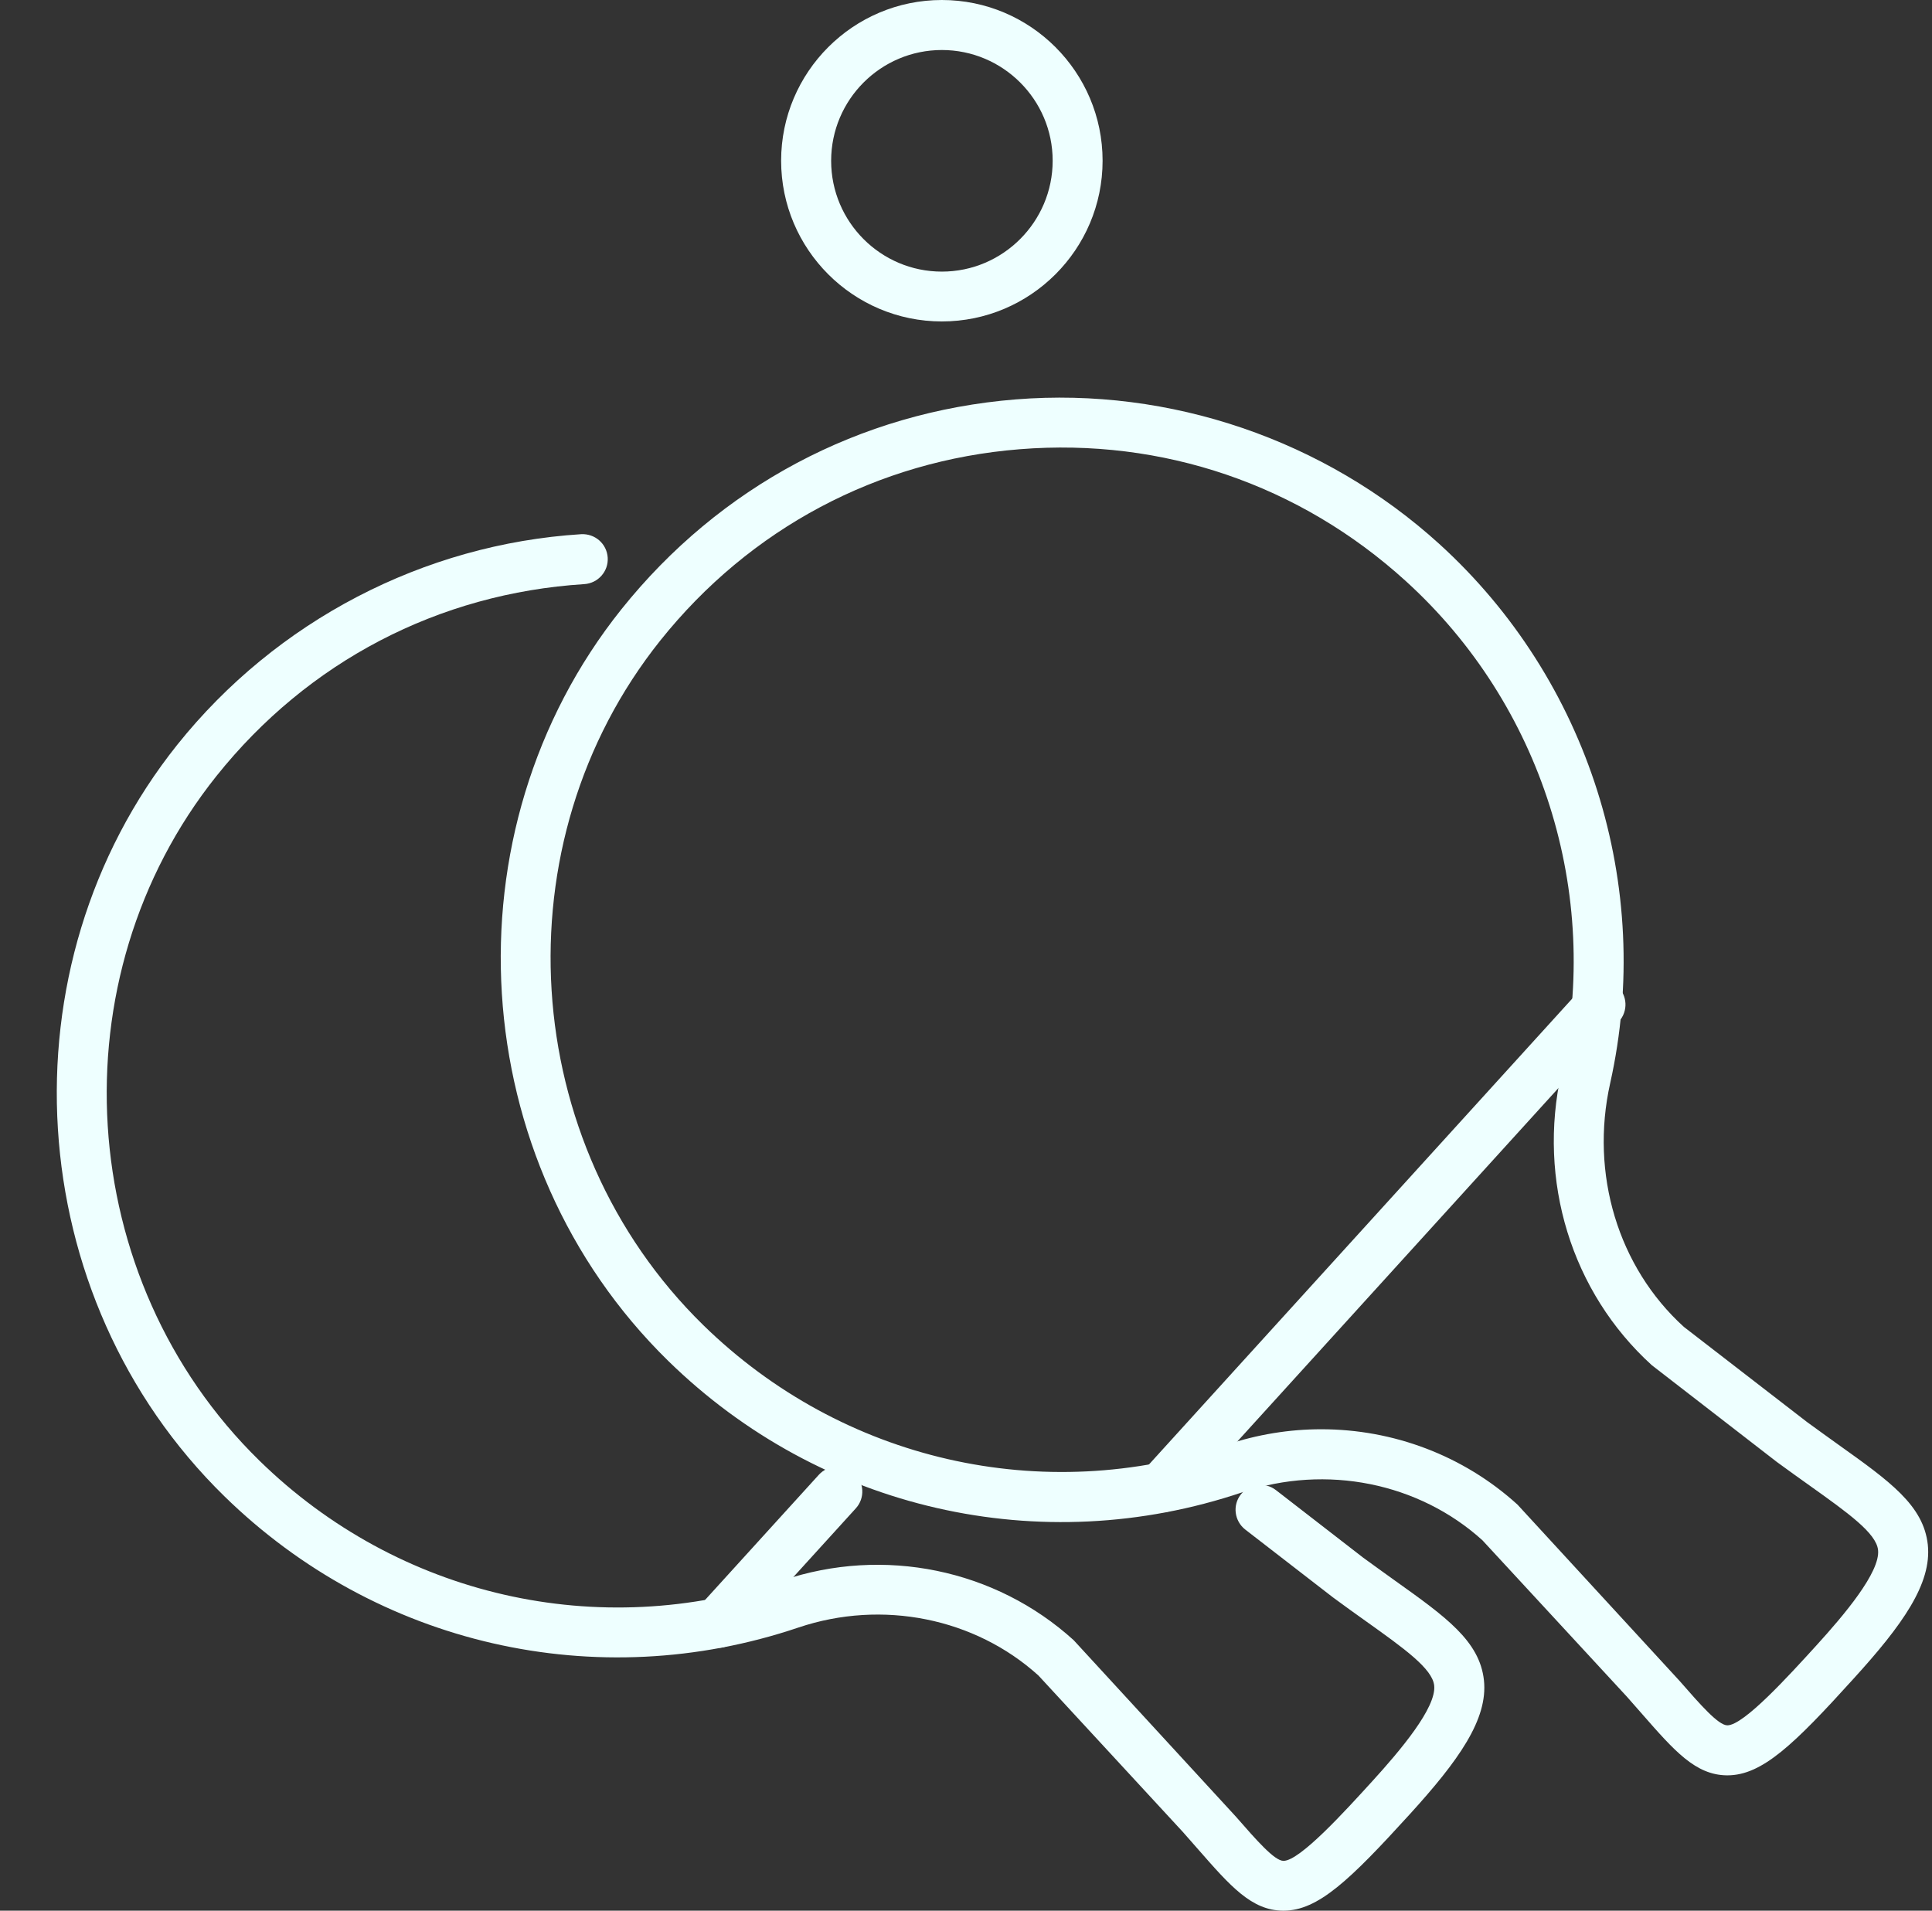
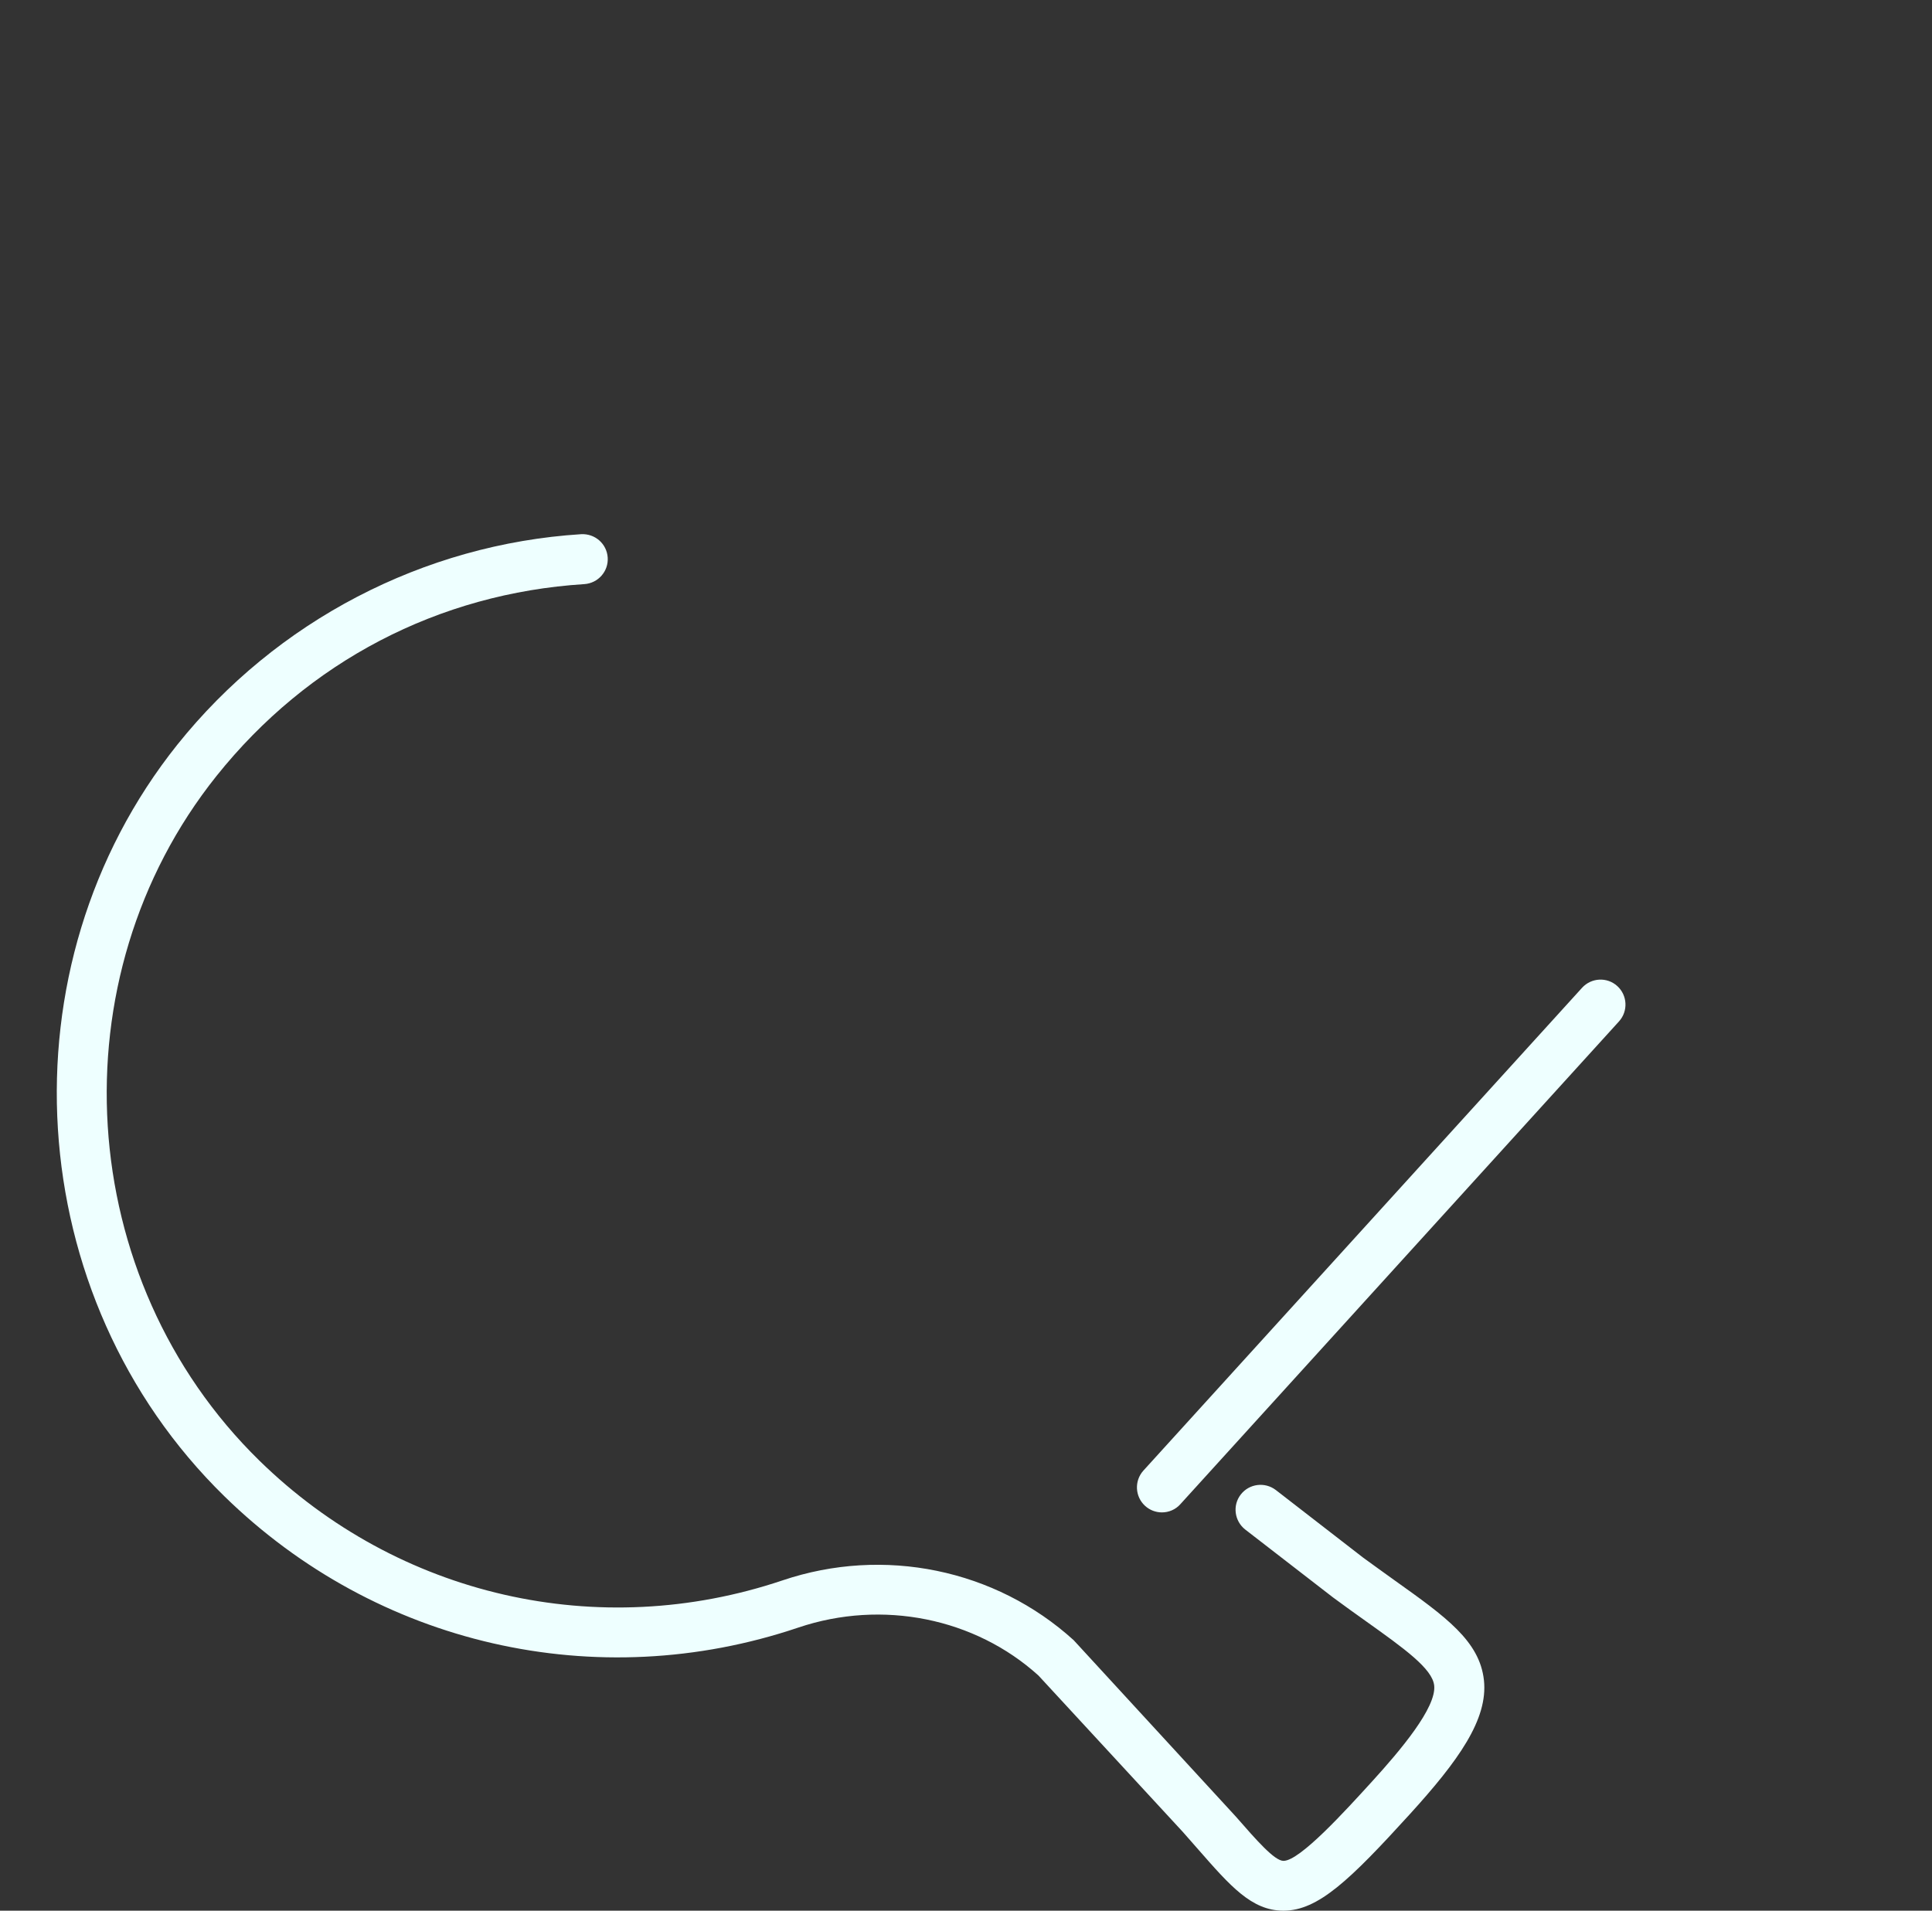
<svg xmlns="http://www.w3.org/2000/svg" fill="#000000" height="2093.5" preserveAspectRatio="xMidYMid meet" version="1" viewBox="19.7 83.7 2116.7 2093.5" width="2116.7" zoomAndPan="magnify">
  <rect x="19.7" y="83.7" width="2116.7" height="2093.5" fill="#333333" stroke="none" />
  <g>
    <g id="change1_1">
      <path d="M1425.9,2177.2c-0.2,0-0.4,0-0.6,0c-34.4-0.3-57.6-26.9-92.9-67.2l-16.7-19l-158.3-171.5 c-69.4-62.8-170.8-83.6-263.1-52.5c-221,74.6-462,19.3-628.9-144c-223.2-218.4-245.7-580.1-51.4-823.4 C322.5,764,483.7,679.9,656.4,669c15.2-0.8,28.1,10.5,29.1,25.6c1,15.1-10.5,28.1-25.6,29.1c-159.7,10.1-302.8,84.8-403,210.2 c-177,221.6-156.4,551.1,46.9,750.1c152.2,148.9,371.7,199.1,573.2,131.3c111-37.5,233.3-12.3,319,65.5l177.7,193.3 c22.7,26,42.3,48.4,52.1,48.5c0,0,0.1,0,0.1,0c18,0,67.7-54.8,97.5-87.5c30.3-33.3,70.2-80.4,67.6-104.6 c-2-18.5-32.6-40.4-75.1-70.7c-11.1-7.9-23-16.4-35.7-25.8l-96.2-74.4c-11.9-9.3-14.2-26.5-4.9-38.4c9.2-11.9,26.4-14.1,38.4-4.9 l95.7,74.1c12,8.8,23.7,17.1,34.5,24.9c56.1,40,93.1,66.4,97.8,109.4c4.6,42.8-27.8,88.1-81.6,147.2 C1498.9,2143.3,1463.9,2177.2,1425.9,2177.2z" fill="#eeffff" />
    </g>
    <g id="change1_3">
-       <path d="M806.3,1889.2c-6.6,0-13.2-2.4-18.4-7.1c-11.2-10.2-12-27.5-1.8-38.7l130.7-143.8 c10.2-11.2,27.4-12,38.7-1.9c11.2,10.2,12,27.5,1.8,38.7l-130.7,143.8C821.2,1886.1,813.8,1889.2,806.3,1889.2z" fill="#eeffff" />
-     </g>
+       </g>
    <g id="change1_2">
-       <path d="M1912.3,2028.9c-0.2,0-0.4,0-0.6,0c-34.4-0.3-57.6-26.9-92.9-67.2l-16.7-19l-158.3-171.4 c-69.4-62.8-170.8-83.6-263.1-52.5c-221,74.5-462,19.3-628.9-144c-223.2-218.4-245.7-580.1-51.4-823.4 C808.1,616.7,961.6,535,1132.7,521.3c169-13.5,338.3,44.3,463.9,158.4l0,0c163.6,148.7,235.4,375.1,187.2,590.9 c-22.2,99.3,8.7,201.5,80.7,266.9l135,104.3c12,8.8,23.7,17.1,34.5,24.9c56.1,40,93.1,66.4,97.8,109.4 c4.6,42.8-27.8,88.1-81.6,147.2C1985.3,1995,1950.3,2028.9,1912.3,2028.9z M1467.3,1649.7c78.6,0,155.6,28.6,215,82.6l177.7,193.3 c22.7,26,42.3,48.4,52.1,48.5c0,0,0.1,0,0.1,0c18,0,67.7-54.8,97.5-87.5c30.3-33.3,70.2-80.4,67.6-104.6 c-2-18.5-32.6-40.4-75.1-70.7c-11.1-7.9-23-16.4-35.7-25.7l-137.1-106.1c-88.1-80-125.5-202.3-99-320.8 c43.9-196.6-21.5-403-170.6-538.4c-116.2-105.6-266.3-156.9-422.8-144.4c-155.9,12.4-295.7,86.8-393.8,209.5 c-177,221.6-156.4,551.1,46.9,750.1c152.2,148.9,371.9,199.2,573.2,131.3C1397.4,1655.3,1432.5,1649.7,1467.3,1649.7z" fill="#eeffff" />
-     </g>
+       </g>
    <g id="change1_5">
      <path d="M1292.7,1740.8c-6.6,0-13.2-2.4-18.4-7.1c-11.2-10.2-12-27.5-1.9-38.7l480.6-529 c10.2-11.2,27.5-12,38.6-1.9c11.2,10.2,12,27.5,1.9,38.7l-480.6,529C1307.6,1737.8,1300.1,1740.8,1292.7,1740.8z" fill="#eeffff" />
    </g>
    <g id="change1_4">
-       <path d="M1051.6,435.9c-97.1,0-176.1-79-176.1-176.1c0-97.1,79-176.1,176.1-176.1c97.1,0,176.1,79,176.1,176.1 C1227.7,356.9,1148.7,435.9,1051.6,435.9z M1051.6,138.5c-66.9,0-121.3,54.4-121.3,121.4s54.4,121.4,121.3,121.4 S1173,326.7,1173,259.8S1118.5,138.5,1051.6,138.5z" fill="#eeffff" />
-     </g>
+       </g>
  </g>
</svg>